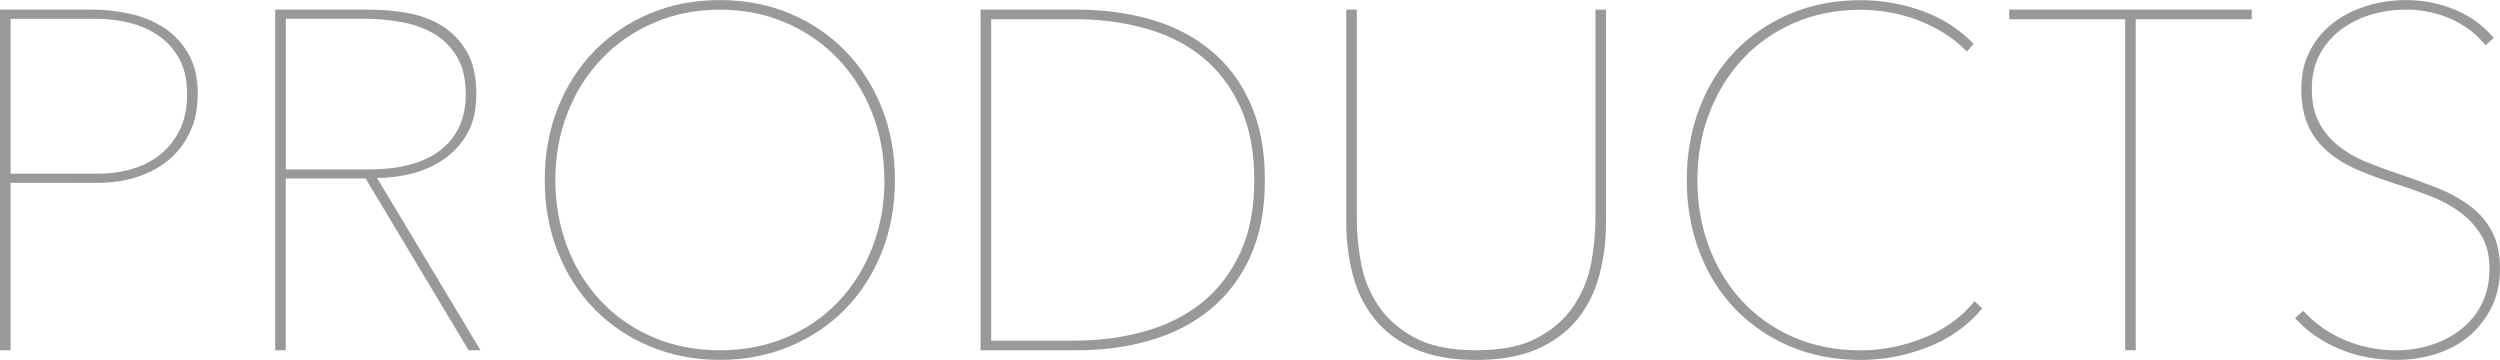
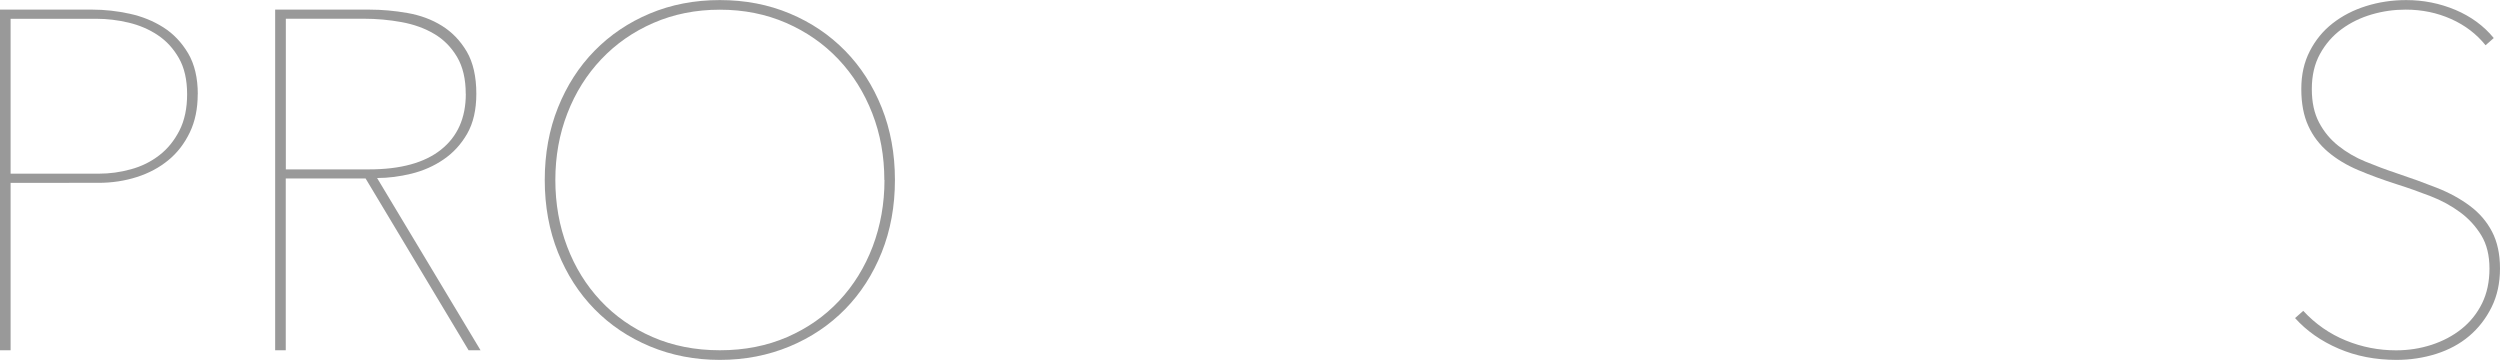
<svg xmlns="http://www.w3.org/2000/svg" id="_レイヤー_2" data-name="レイヤー 2" viewBox="0 0 332.54 47.87">
  <defs>
    <style>
      .cls-1 {
        fill: #999;
      }
    </style>
  </defs>
  <g id="contents">
    <g>
      <path class="cls-1" d="M26.3,12.54c0,1.92-.35,3.62-1.06,5.09s-1.65,2.7-2.85,3.68c-1.19,.98-2.59,1.73-4.19,2.24-1.6,.51-3.3,.77-5.09,.77H1.41v22.27H0V1.28H12.29c1.62,0,3.26,.18,4.93,.54s3.17,.97,4.51,1.82c1.34,.85,2.44,2.01,3.3,3.46,.85,1.45,1.28,3.26,1.28,5.44Zm-1.41,0c0-1.92-.36-3.52-1.09-4.8-.73-1.28-1.66-2.3-2.82-3.07-1.15-.77-2.44-1.32-3.87-1.66-1.43-.34-2.85-.51-4.26-.51H1.41V23.1H13.18c1.41,0,2.82-.19,4.22-.58,1.41-.38,2.67-1,3.78-1.86,1.11-.85,2-1.95,2.69-3.3,.68-1.34,1.02-2.95,1.02-4.83Z" />
      <path class="cls-1" d="M62.33,46.59l-13.7-22.85h-10.62v22.85h-1.41V1.28h12.54c1.66,0,3.35,.15,5.06,.45,1.71,.3,3.23,.86,4.58,1.7s2.44,1.97,3.3,3.42c.85,1.45,1.28,3.33,1.28,5.63,0,2.13-.41,3.9-1.22,5.31-.81,1.41-1.86,2.55-3.14,3.42-1.28,.88-2.7,1.5-4.26,1.89-1.56,.38-3.08,.58-4.58,.58l13.76,22.91h-1.6Zm-.38-34.11c0-1.96-.38-3.59-1.15-4.9-.77-1.3-1.78-2.33-3.04-3.07-1.26-.75-2.71-1.27-4.35-1.57-1.64-.3-3.32-.45-5.02-.45h-10.37V22.53h11.07c4.18,0,7.37-.87,9.57-2.62,2.2-1.75,3.3-4.22,3.3-7.42Z" />
      <path class="cls-1" d="M119.04,23.94c0,3.5-.59,6.71-1.76,9.63-1.17,2.92-2.79,5.44-4.86,7.55-2.07,2.11-4.53,3.77-7.39,4.96-2.86,1.19-5.95,1.79-9.28,1.79s-6.42-.6-9.28-1.79c-2.86-1.19-5.32-2.85-7.39-4.96-2.07-2.11-3.69-4.63-4.86-7.55-1.17-2.92-1.76-6.13-1.76-9.63s.59-6.71,1.76-9.63c1.17-2.92,2.79-5.44,4.86-7.55,2.07-2.11,4.52-3.77,7.36-4.96,2.84-1.19,5.94-1.79,9.31-1.79s6.47,.6,9.31,1.79c2.84,1.19,5.29,2.85,7.36,4.96,2.07,2.11,3.69,4.63,4.86,7.55,1.17,2.92,1.76,6.13,1.76,9.63Zm-1.41,0c0-3.16-.53-6.11-1.6-8.86-1.07-2.75-2.57-5.15-4.51-7.2s-4.26-3.66-6.94-4.83c-2.69-1.17-5.63-1.76-8.83-1.76s-6.14,.59-8.83,1.76c-2.69,1.17-5,2.78-6.94,4.83-1.94,2.05-3.45,4.45-4.51,7.2-1.07,2.75-1.6,5.71-1.6,8.86s.52,6.11,1.57,8.86c1.04,2.75,2.53,5.15,4.45,7.2s4.22,3.66,6.91,4.83c2.69,1.17,5.67,1.76,8.96,1.76s6.27-.59,8.96-1.76c2.69-1.17,4.99-2.78,6.91-4.83,1.92-2.05,3.4-4.45,4.45-7.2,1.04-2.75,1.57-5.71,1.57-8.86Z" />
-       <path class="cls-1" d="M168.25,23.94c0,3.93-.64,7.31-1.92,10.14-1.28,2.84-3.05,5.18-5.3,7.04-2.26,1.86-4.91,3.23-7.95,4.13-3.05,.9-6.31,1.34-9.81,1.34h-12.84V1.28h12.84c3.49,0,6.76,.44,9.81,1.31,3.05,.88,5.7,2.24,7.95,4.1,2.26,1.86,4.03,4.21,5.3,7.07,1.28,2.86,1.92,6.25,1.92,10.18ZM131.84,2.56V45.31h11.09c3.33,0,6.46-.42,9.39-1.25,2.93-.83,5.46-2.11,7.6-3.84,2.14-1.73,3.83-3.94,5.06-6.62,1.24-2.69,1.86-5.91,1.86-9.66s-.62-6.99-1.86-9.7c-1.24-2.71-2.93-4.93-5.06-6.66-2.14-1.73-4.67-3-7.6-3.81-2.93-.81-6.06-1.22-9.39-1.22h-11.09Z" />
-       <path class="cls-1" d="M212.73,36.64c-.6,2.24-1.58,4.19-2.94,5.86-1.37,1.66-3.15,2.98-5.34,3.94-2.2,.96-4.9,1.44-8.1,1.44s-5.9-.48-8.1-1.44c-2.2-.96-3.98-2.27-5.34-3.94-1.37-1.66-2.35-3.62-2.94-5.86-.6-2.24-.9-4.64-.9-7.2V1.28h1.41V29.18c0,1.79,.18,3.7,.54,5.73,.36,2.03,1.11,3.9,2.24,5.63,1.13,1.73,2.73,3.17,4.8,4.32,2.07,1.15,4.83,1.73,8.29,1.73s6.09-.55,8.16-1.66c2.07-1.11,3.68-2.53,4.83-4.26,1.15-1.73,1.92-3.61,2.3-5.63,.38-2.03,.58-3.98,.58-5.86V1.28h1.41V29.44c0,2.56-.3,4.96-.9,7.2Z" />
-       <path class="cls-1" d="M256.41,46.18c-2.92,1.13-5.9,1.7-8.93,1.7-3.41,0-6.53-.6-9.34-1.79-2.82-1.19-5.25-2.85-7.3-4.96-2.05-2.11-3.64-4.64-4.77-7.58-1.13-2.94-1.7-6.14-1.7-9.6s.56-6.66,1.7-9.6c1.13-2.94,2.72-5.47,4.77-7.58,2.05-2.11,4.49-3.77,7.33-4.96,2.84-1.19,5.94-1.79,9.31-1.79,2.82,0,5.56,.48,8.22,1.44,2.67,.96,4.94,2.42,6.82,4.38l-.9,1.02c-.9-.94-1.91-1.76-3.04-2.46-1.13-.7-2.33-1.29-3.58-1.76-1.26-.47-2.53-.81-3.81-1.02-1.28-.21-2.52-.32-3.71-.32-3.24,0-6.2,.59-8.86,1.76-2.67,1.17-4.95,2.78-6.85,4.83-1.9,2.05-3.37,4.45-4.42,7.2-1.05,2.75-1.57,5.71-1.57,8.86s.51,6.11,1.54,8.86c1.02,2.75,2.49,5.15,4.38,7.2,1.9,2.05,4.18,3.66,6.85,4.83,2.67,1.17,5.64,1.76,8.93,1.76,2.82,0,5.6-.54,8.35-1.63s5.02-2.72,6.82-4.9l1.02,.96c-1.92,2.3-4.34,4.02-7.26,5.15Z" />
-       <path class="cls-1" d="M284.09,2.56V46.59h-1.41V2.56h-15.42V1.28h32.26v1.28h-15.42Z" />
      <path class="cls-1" d="M332.54,35.71c0,1.92-.37,3.64-1.12,5.15-.75,1.51-1.74,2.79-2.98,3.84-1.24,1.05-2.7,1.83-4.38,2.37-1.69,.53-3.45,.8-5.28,.8-2.82,0-5.39-.5-7.71-1.5-2.33-1-4.26-2.36-5.79-4.06l1.09-.96c1.62,1.75,3.51,3.06,5.66,3.94,2.15,.88,4.38,1.31,6.69,1.31,1.66,0,3.24-.25,4.74-.74,1.49-.49,2.82-1.19,3.97-2.11,1.15-.92,2.06-2.05,2.72-3.39,.66-1.34,.99-2.89,.99-4.64s-.36-3.22-1.09-4.42c-.73-1.19-1.66-2.22-2.82-3.07-1.15-.85-2.46-1.57-3.94-2.14s-2.96-1.1-4.45-1.57c-1.88-.6-3.59-1.23-5.15-1.89-1.56-.66-2.9-1.47-4.03-2.43-1.13-.96-2.01-2.11-2.62-3.46-.62-1.34-.93-2.98-.93-4.9s.37-3.55,1.12-5.02c.75-1.47,1.76-2.71,3.04-3.71,1.28-1,2.76-1.77,4.45-2.3,1.69-.53,3.47-.8,5.34-.8,2.3,0,4.49,.44,6.56,1.31,2.07,.88,3.76,2.12,5.09,3.74l-1.09,.96c-1.2-1.49-2.72-2.66-4.58-3.49s-3.87-1.25-6.05-1.25c-1.54,0-3.04,.21-4.51,.64-1.47,.43-2.81,1.08-4,1.95-1.19,.88-2.15,1.97-2.88,3.3-.73,1.32-1.09,2.88-1.09,4.67s.32,3.23,.96,4.45,1.49,2.25,2.56,3.1c1.07,.85,2.27,1.56,3.62,2.11,1.34,.55,2.72,1.07,4.13,1.54,1.92,.64,3.71,1.29,5.38,1.95s3.12,1.46,4.38,2.4c1.26,.94,2.24,2.08,2.94,3.42,.7,1.34,1.06,2.98,1.06,4.9Z" />
    </g>
  </g>
</svg>